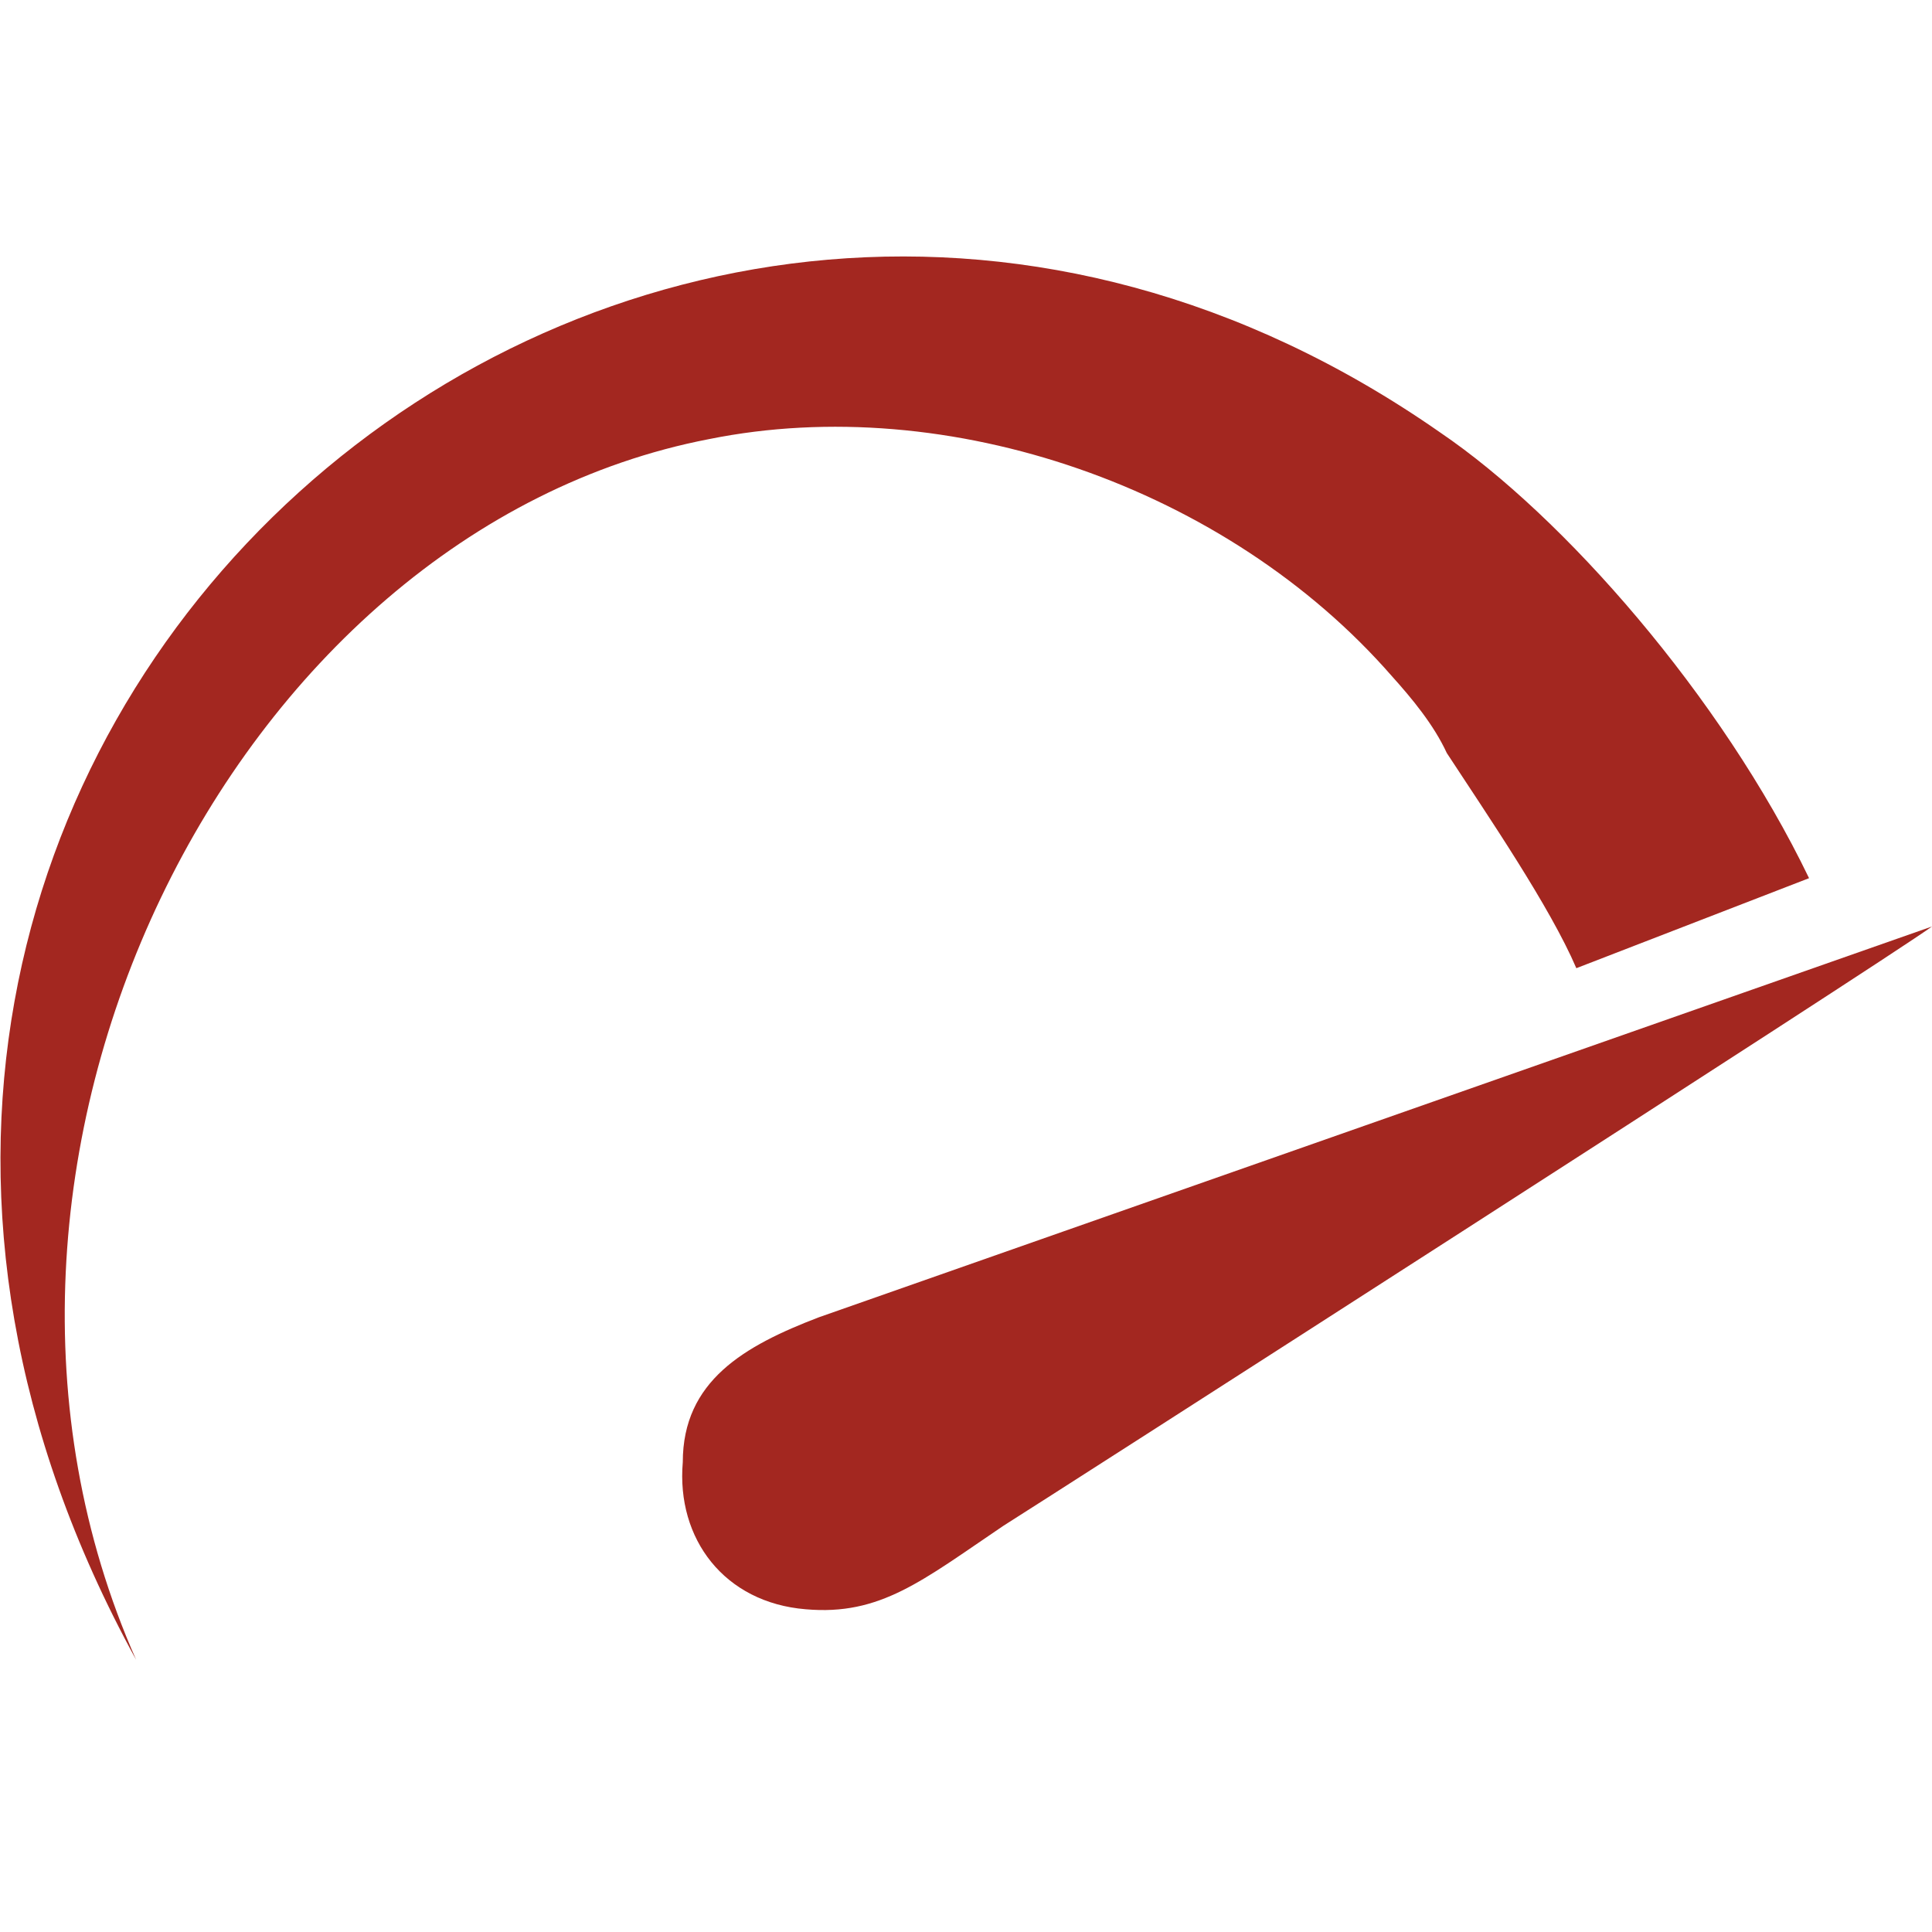
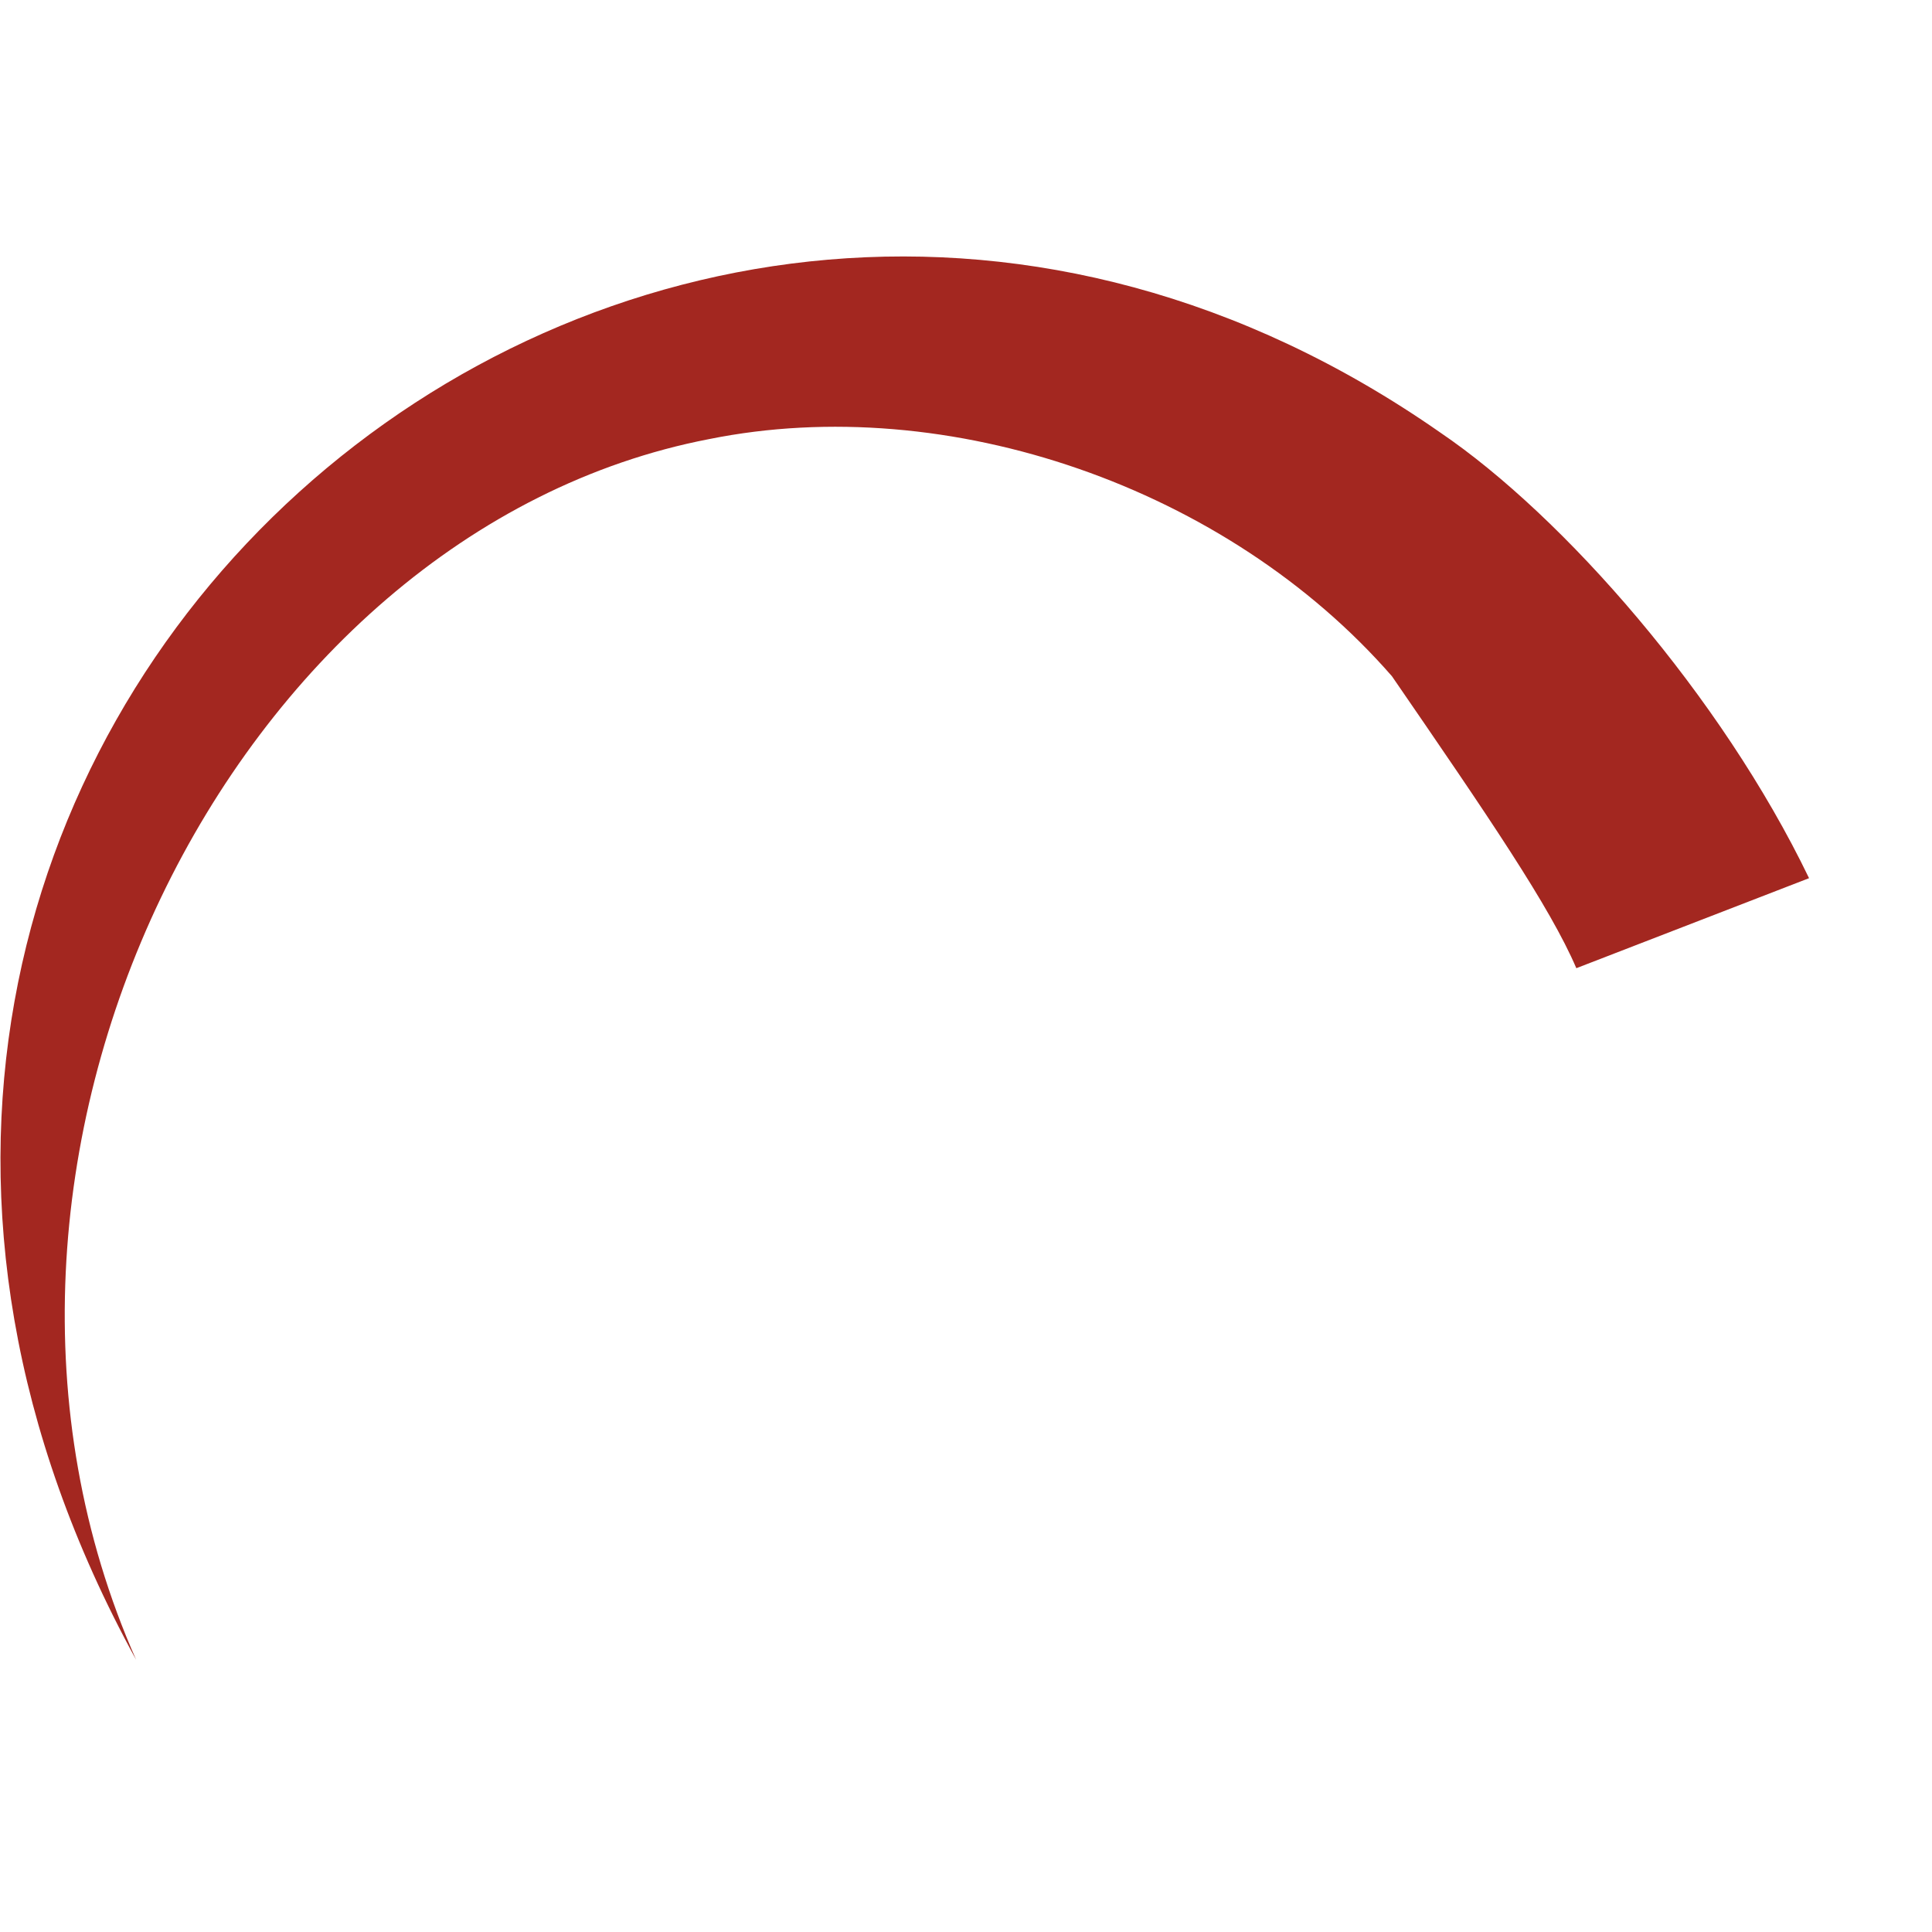
<svg xmlns="http://www.w3.org/2000/svg" id="Layer_1" x="0px" y="0px" viewBox="0 0 88 88" style="enable-background:new 0 0 88 88;" xml:space="preserve">
  <style type="text/css"> .st0{fill-rule:evenodd;clip-rule:evenodd;fill:#A32720;} </style>
-   <path class="st0" d="M71.8,44.1L82.4,40c-4-8.3-11.2-16.5-16.8-20.3C29.2-5.7-16.8,33.7,6.2,75.6C-3.8,53,10.5,24.2,32.3,20 c10.9-2.2,23.6,2.2,31.1,10.8c0.9,1,1.9,2.2,2.5,3.5C67.8,37.2,70.6,41.3,71.8,44.1z" />
-   <path class="st0" d="M37.3,60L88,42.2c-2.2,1.6-40.7,26.3-42.3,27.3c-3.7,2.5-5.6,4.1-9,3.8c-3.7-0.3-5.9-3.2-5.6-6.7 C31.1,62.9,33.9,61.3,37.3,60z" />
+   <path class="st0" d="M71.8,44.1L82.4,40c-4-8.3-11.2-16.5-16.8-20.3C29.2-5.7-16.8,33.7,6.2,75.6C-3.8,53,10.5,24.2,32.3,20 c10.9-2.2,23.6,2.2,31.1,10.8C67.8,37.2,70.6,41.3,71.8,44.1z" />
</svg>